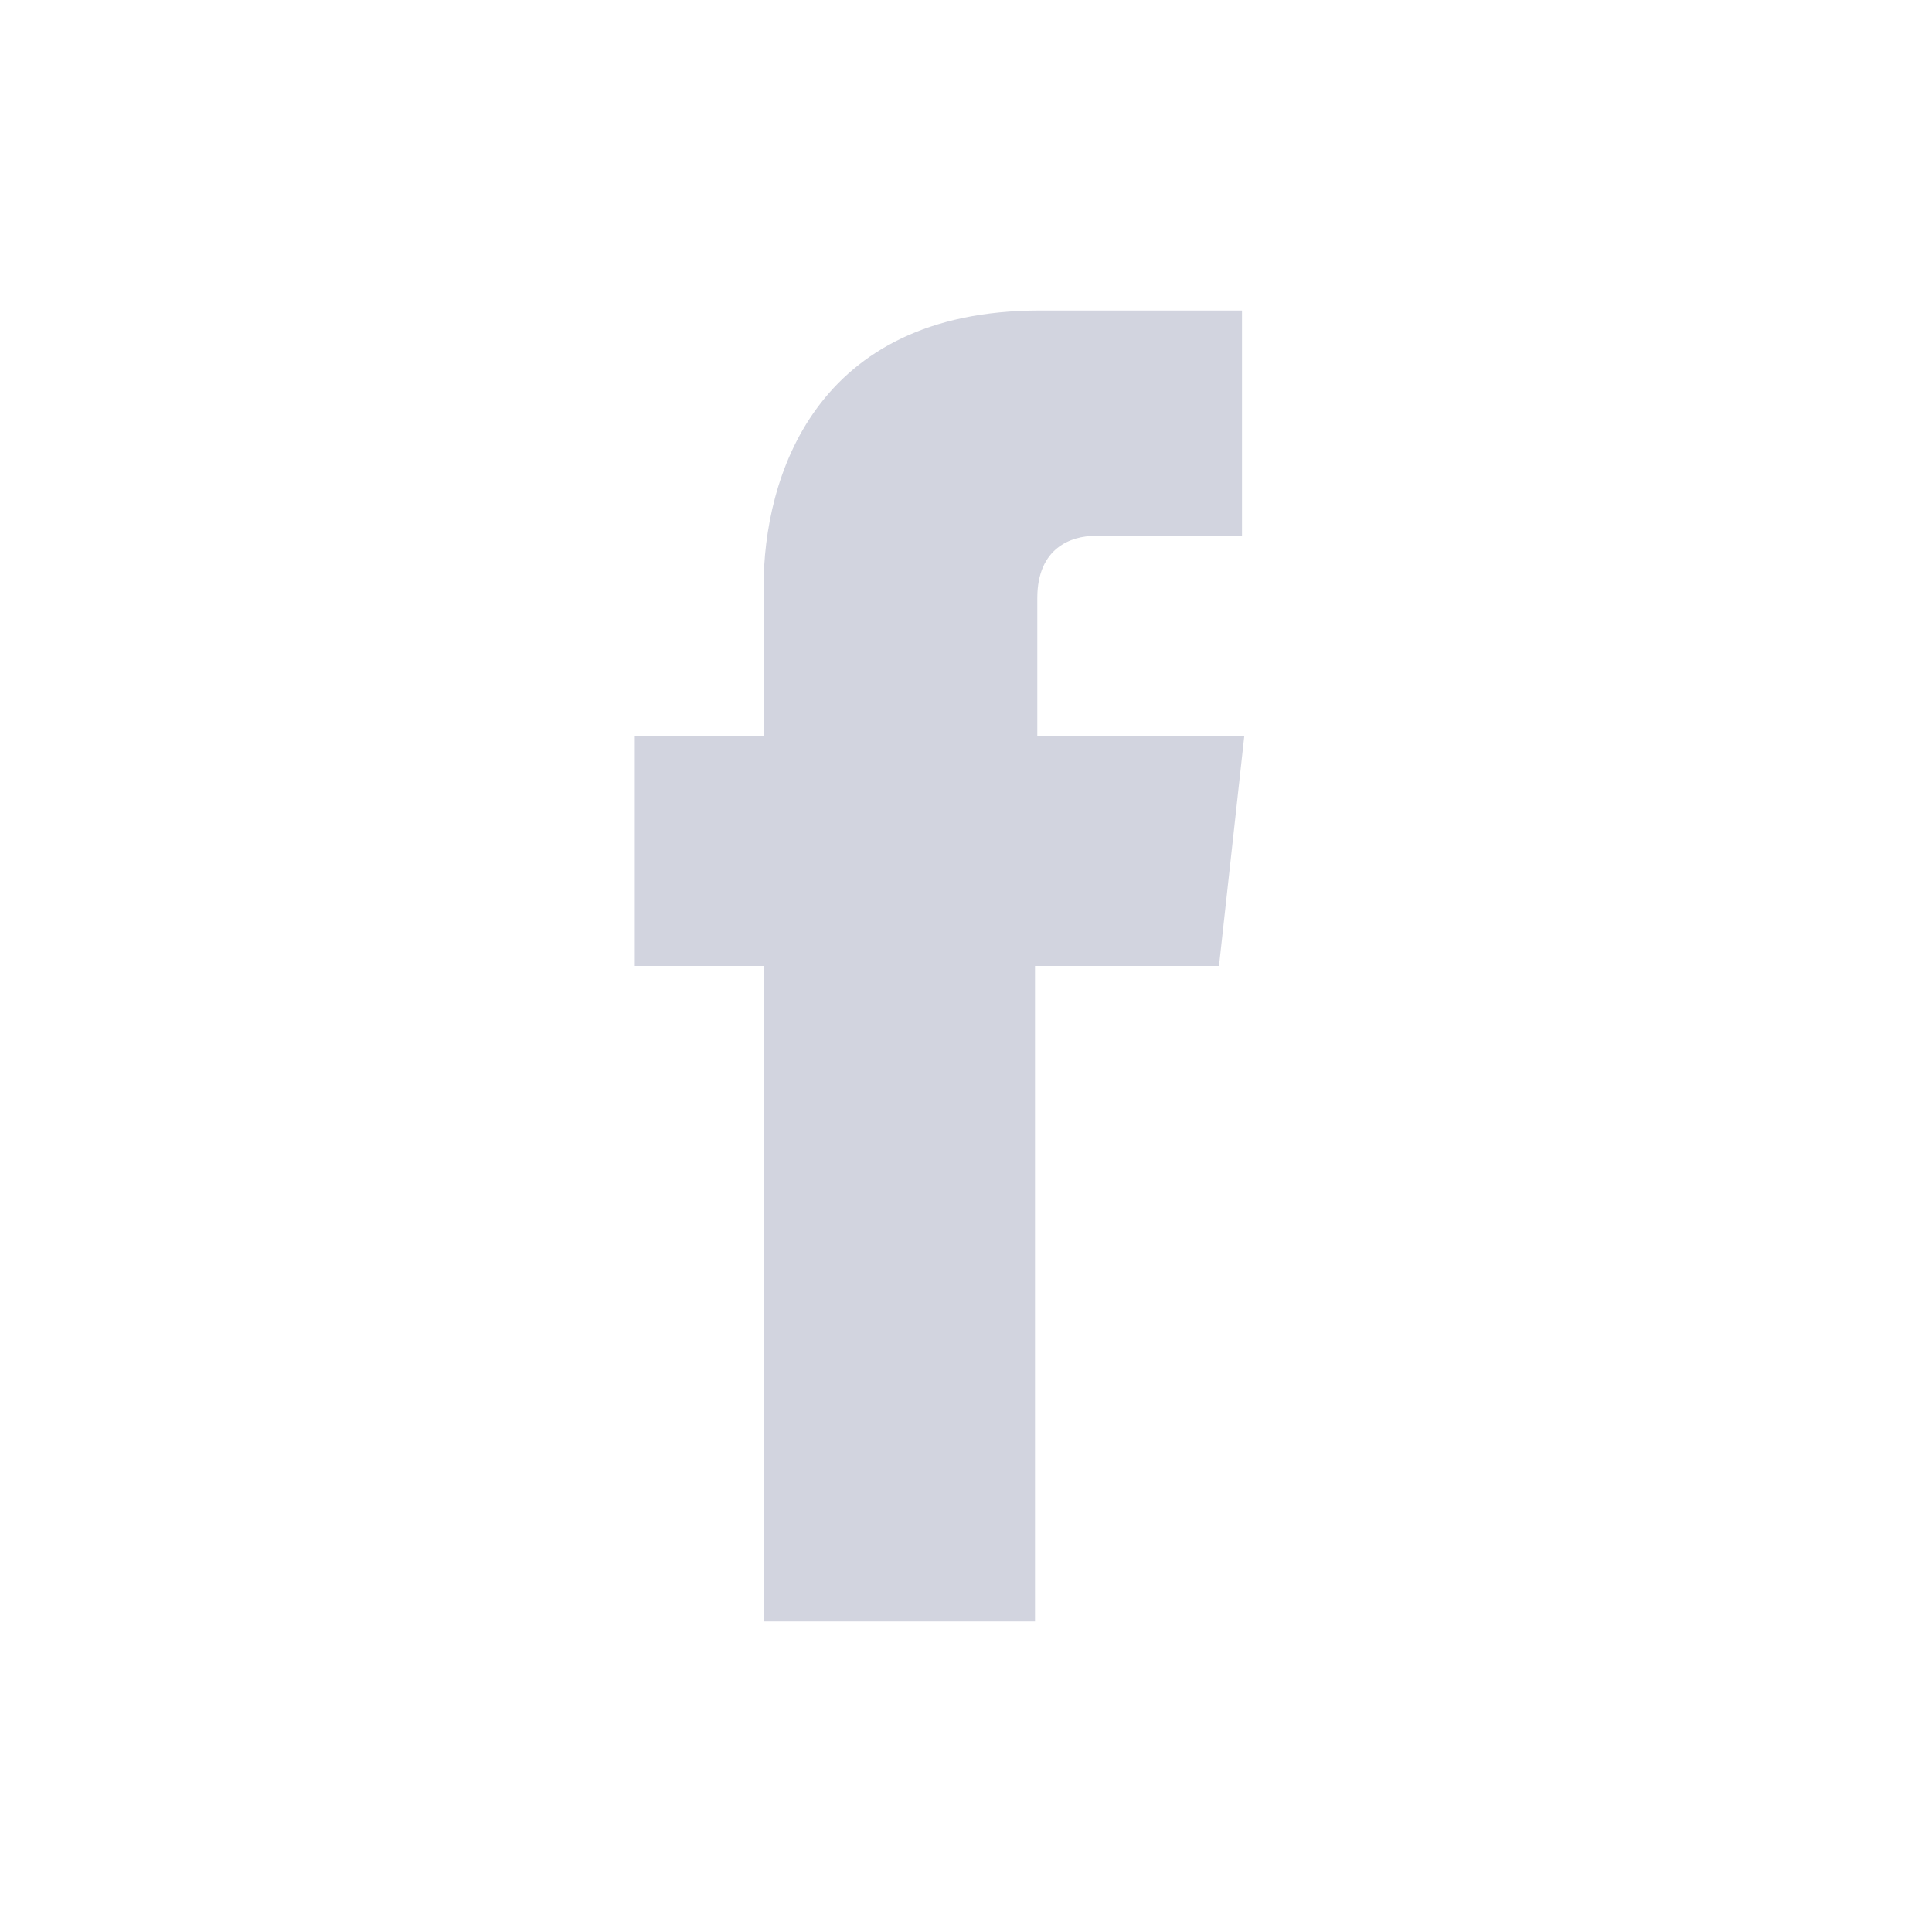
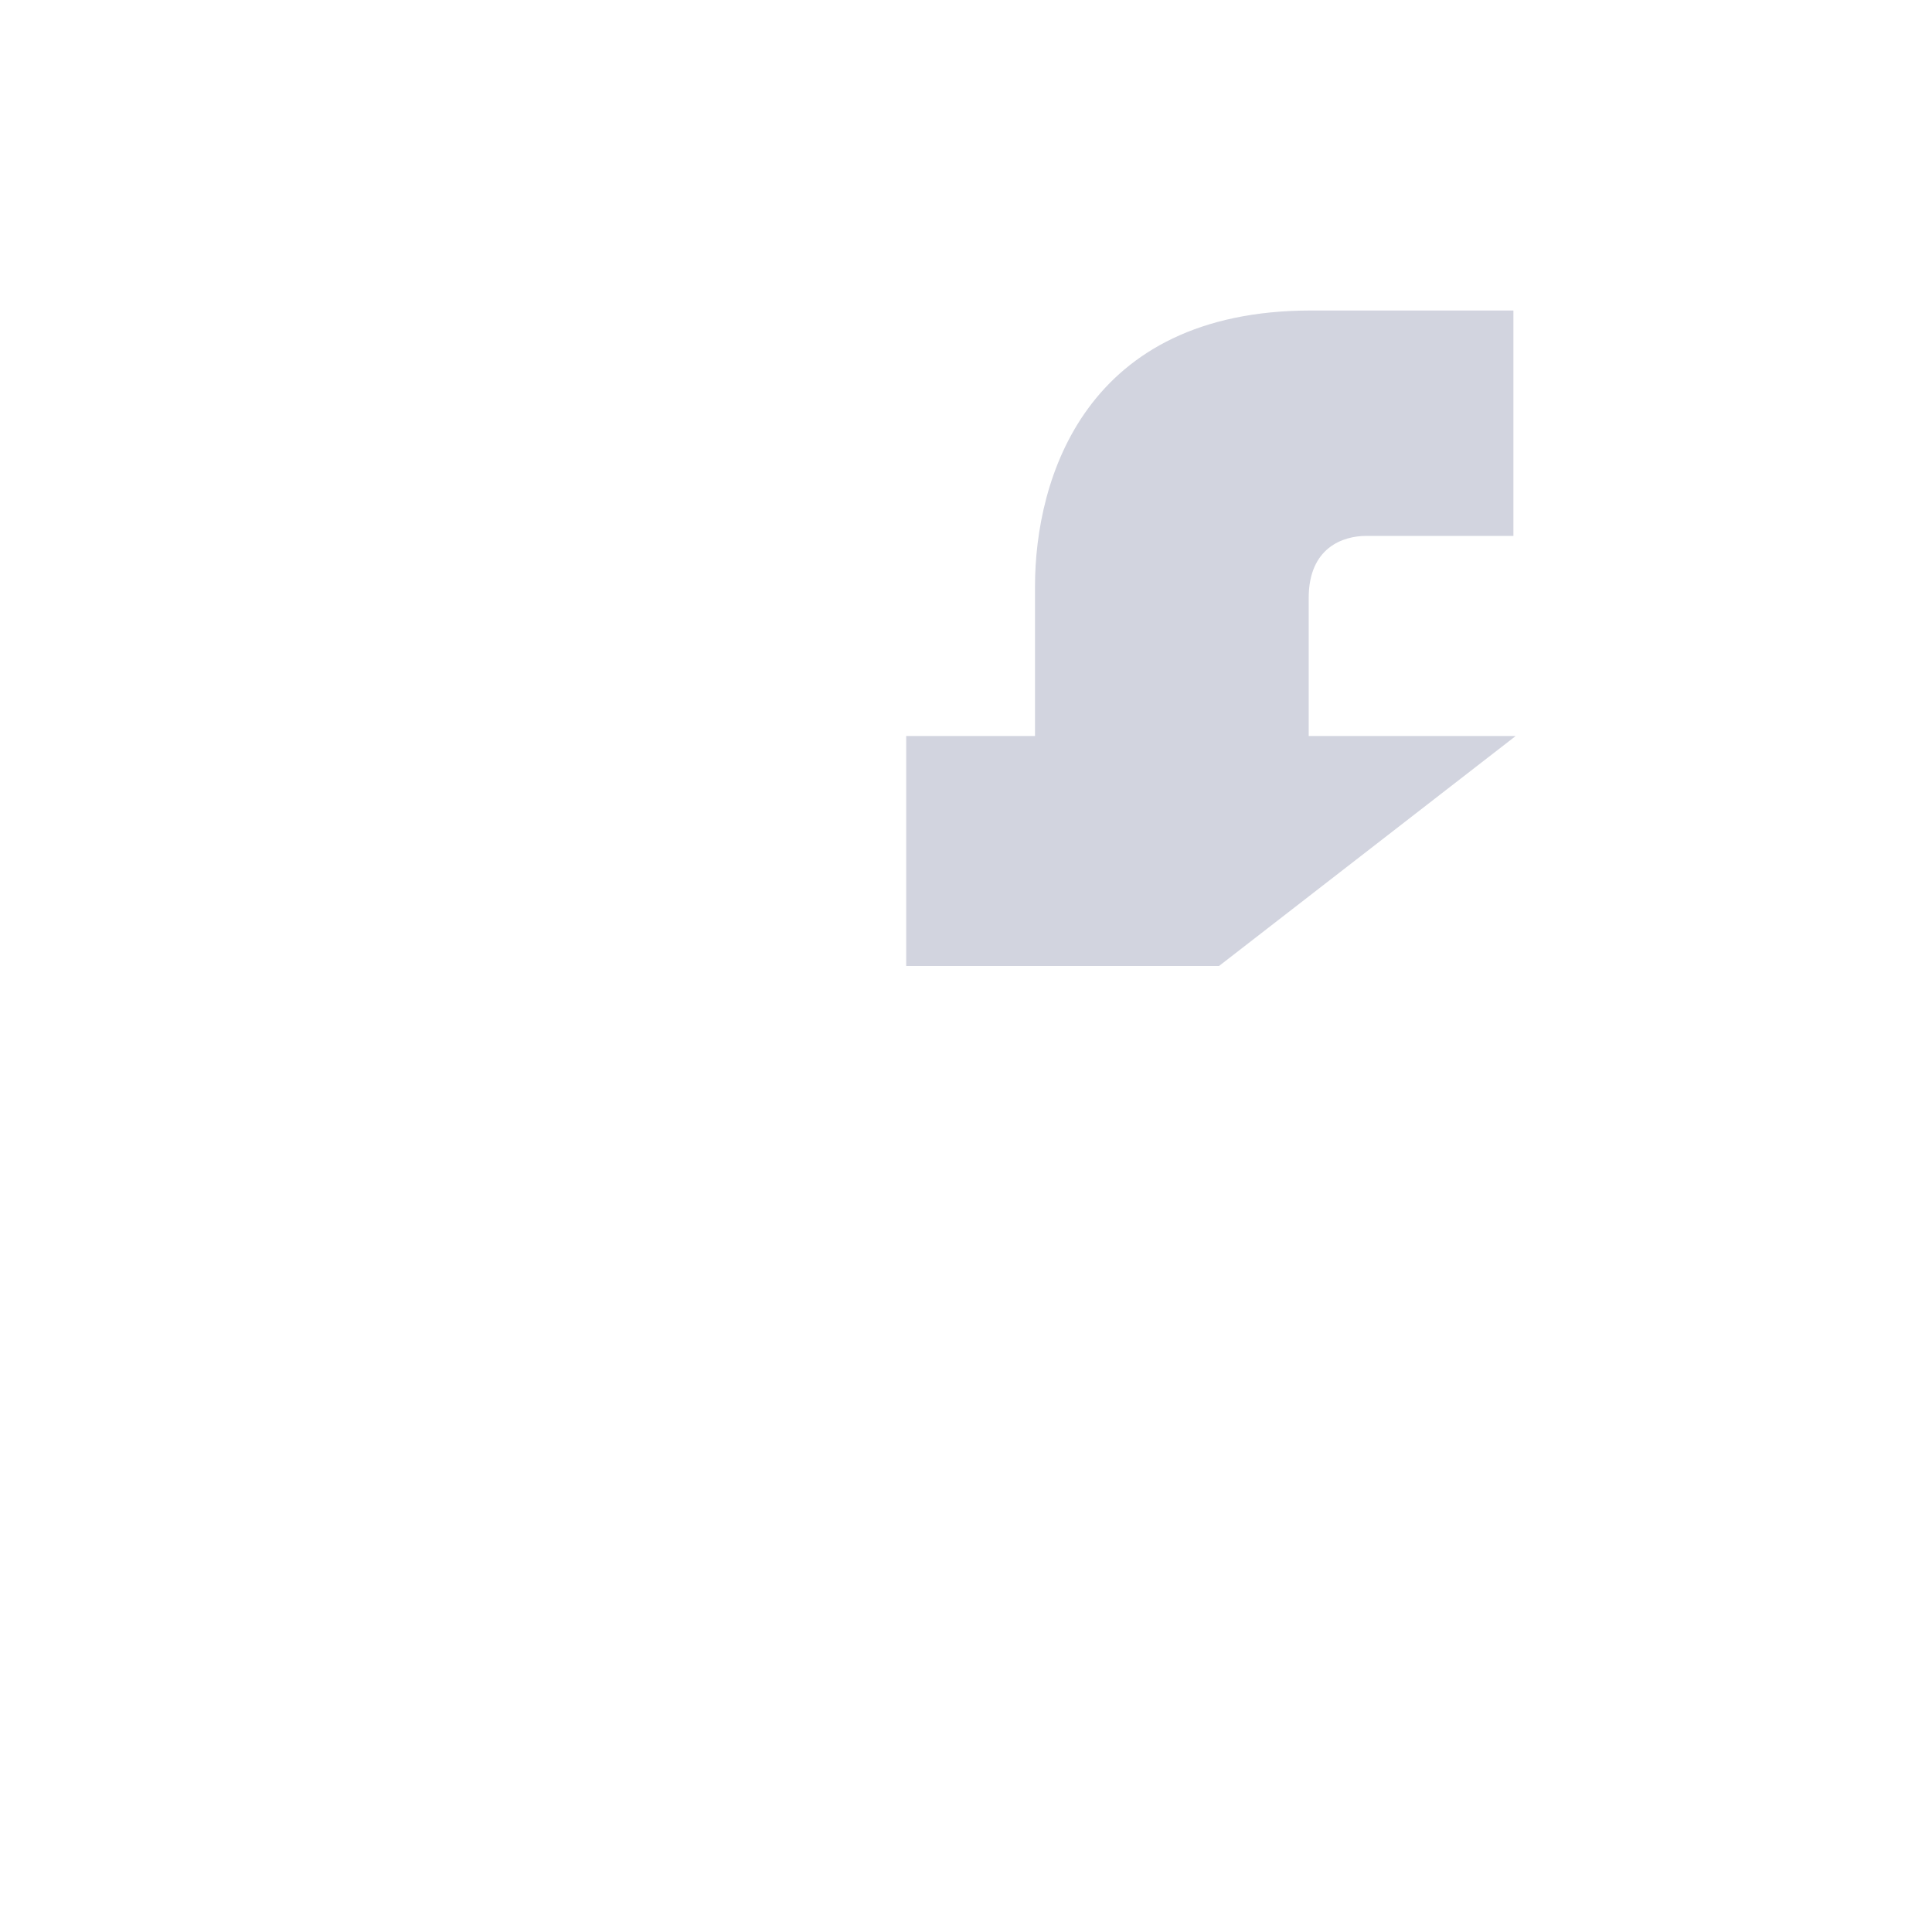
<svg xmlns="http://www.w3.org/2000/svg" xmlns:ns1="http://sodipodi.sourceforge.net/DTD/sodipodi-0.dtd" xmlns:ns2="http://www.inkscape.org/namespaces/inkscape" version="1.1" id="Layer_1" x="0px" y="0px" viewBox="0 0 84 84" style="enable-background:new 0 0 84 84;" xml:space="preserve" ns1:docname="sn-facebook-grey.svg" ns2:version="1.1.1 (3bf5ae0d25, 2021-09-20)">
  <defs id="defs1965" />
  <ns1:namedview id="namedview1963" pagecolor="#ffffff" bordercolor="#111111" borderopacity="1" ns2:pageshadow="0" ns2:pageopacity="0" ns2:pagecheckerboard="1" showgrid="false" ns2:zoom="6.3928571" ns2:cx="42" ns2:cy="42" ns2:window-width="1304" ns2:window-height="745" ns2:window-x="54" ns2:window-y="-8" ns2:window-maximized="1" ns2:current-layer="Layer_1" />
  <style type="text/css" id="style1958">
	.st0{fill:#FFFFFF;}
</style>
-   <path class="st0" d="M53,42h-8c0,12.8,0,28.5,0,28.5H33.2c0,0,0-15.6,0-28.5h-5.6V32h5.6v-6.5c0-4.7,2.2-12,12-12l8.8,0v9.8  c0,0-5.3,0-6.4,0c-1,0-2.5,0.5-2.5,2.7V32h9L53,42z" id="path1960" style="fill:#d2d4df;fill-opacity:1" />
+   <path class="st0" d="M53,42h-8c0,12.8,0,28.5,0,28.5c0,0,0-15.6,0-28.5h-5.6V32h5.6v-6.5c0-4.7,2.2-12,12-12l8.8,0v9.8  c0,0-5.3,0-6.4,0c-1,0-2.5,0.5-2.5,2.7V32h9L53,42z" id="path1960" style="fill:#d2d4df;fill-opacity:1" />
</svg>